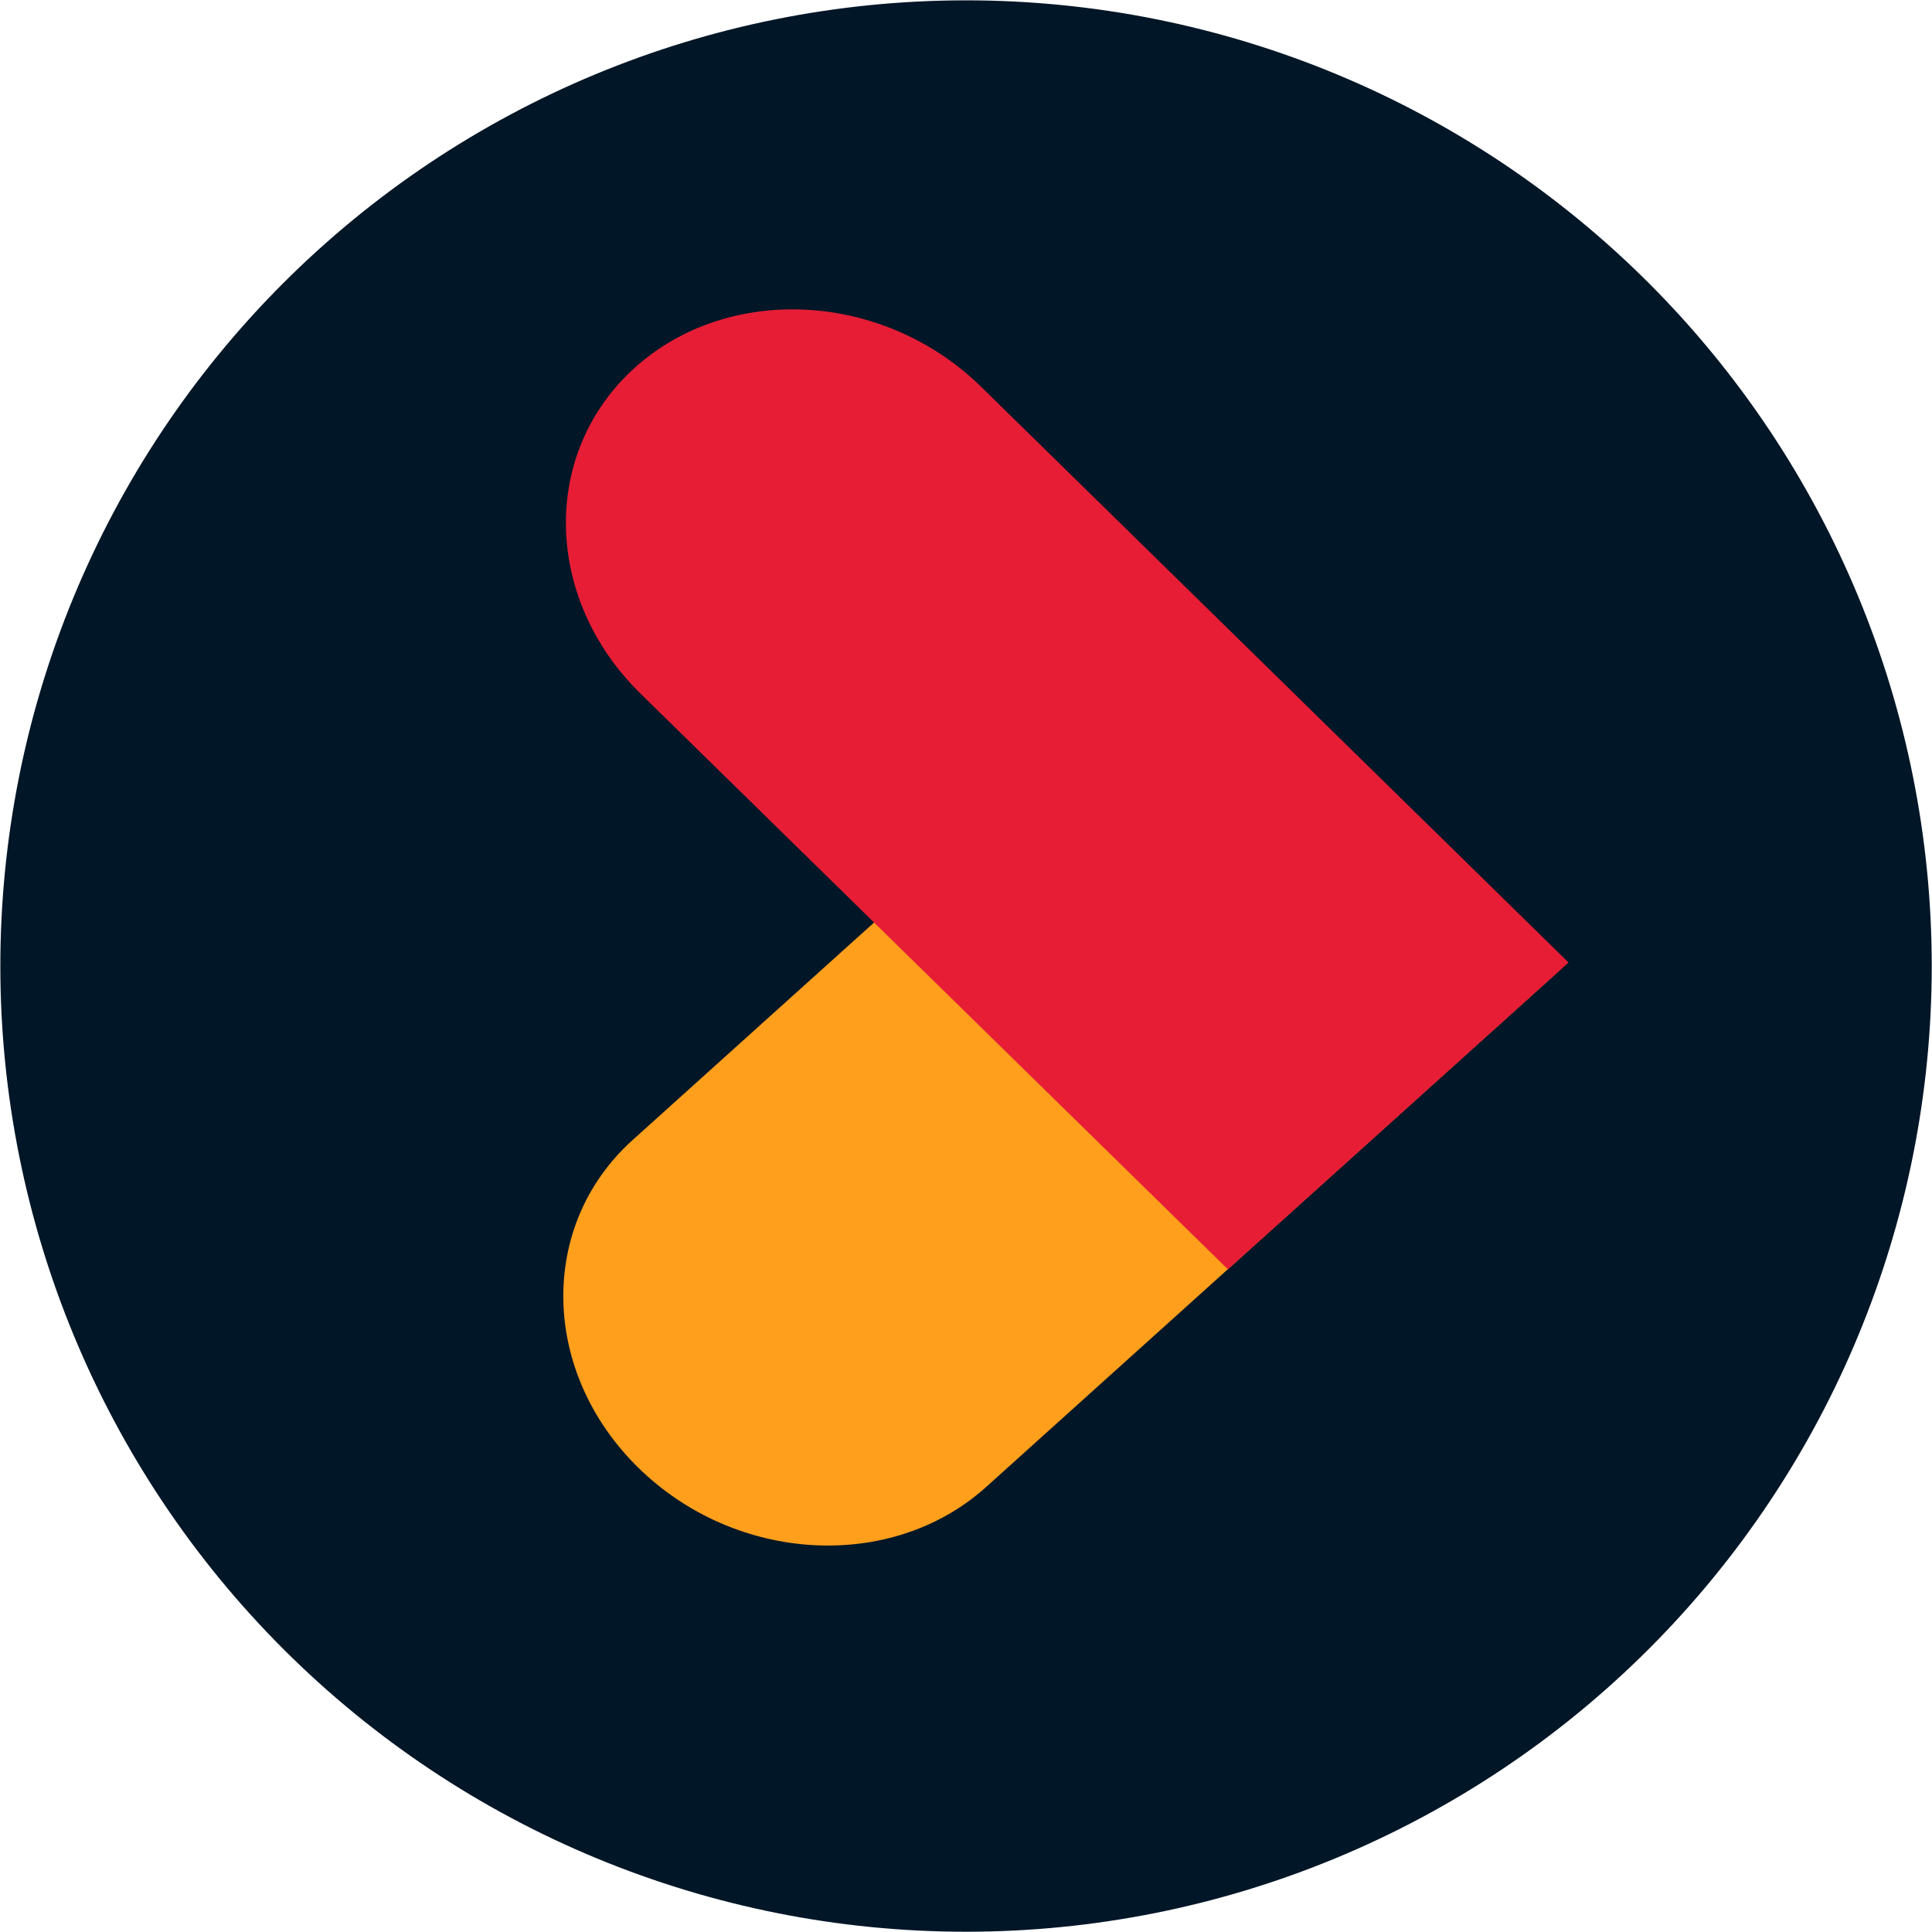
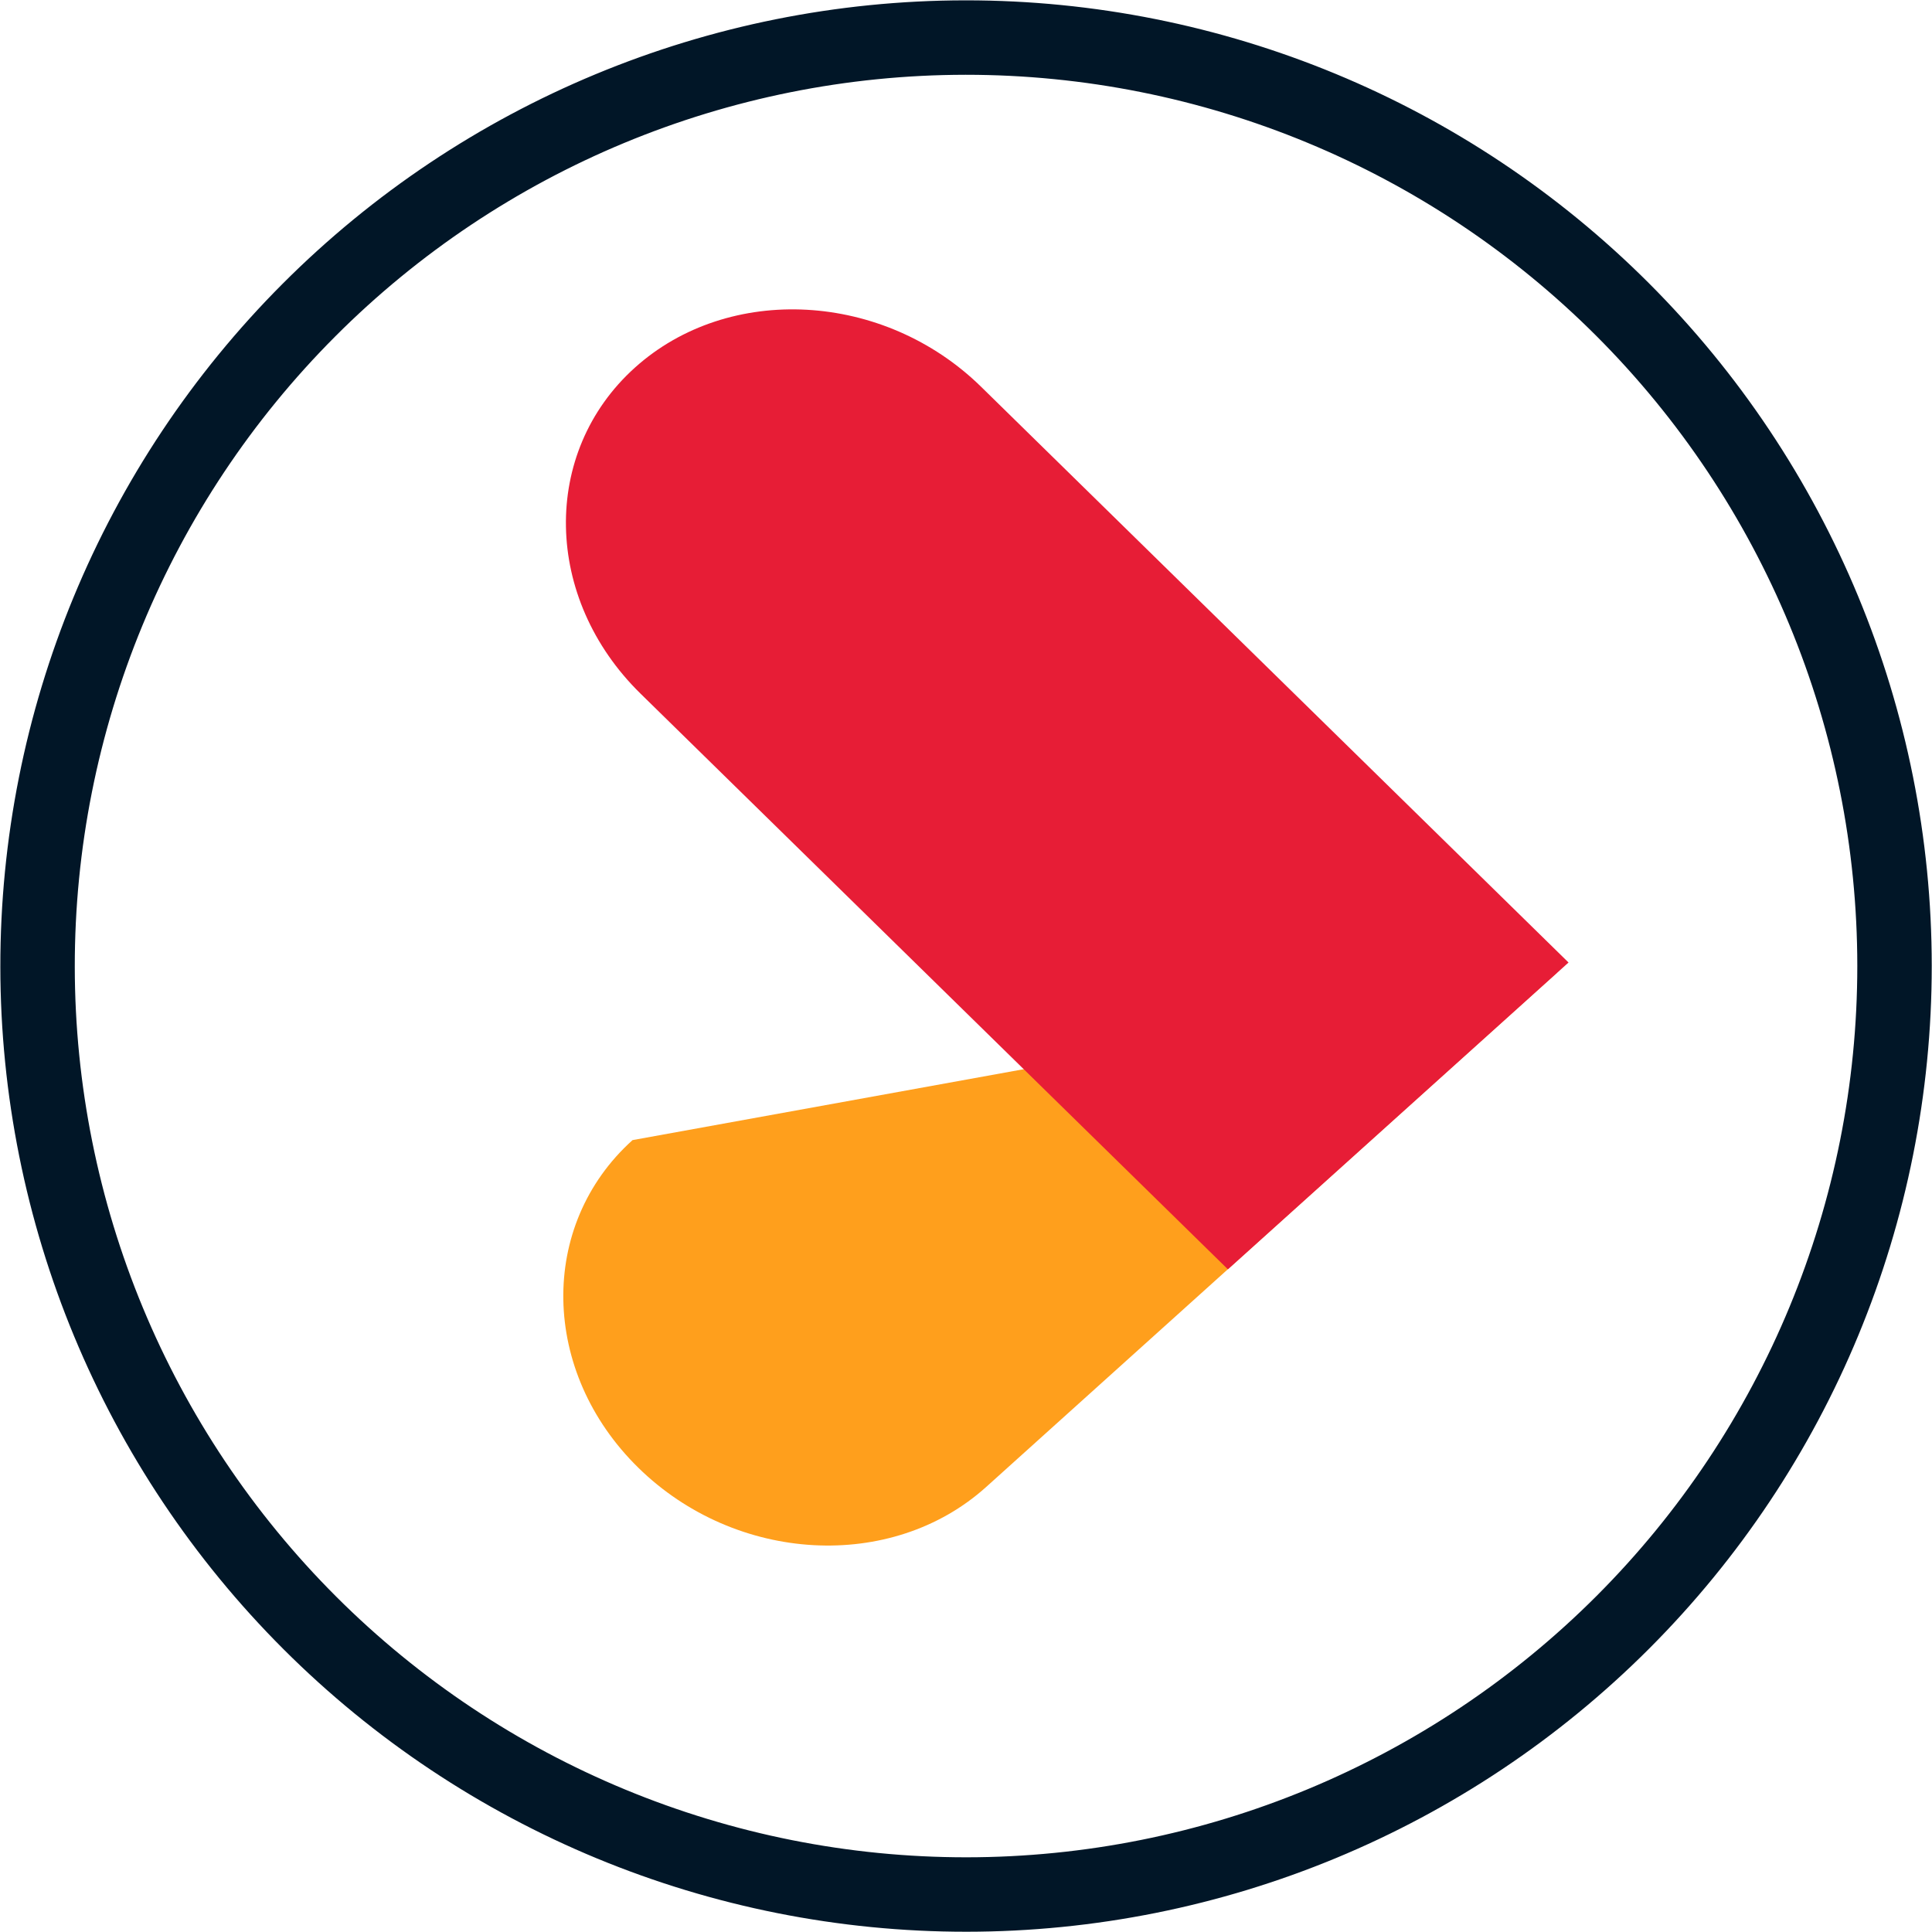
<svg xmlns="http://www.w3.org/2000/svg" width="5452" height="5452" viewBox="0 0 5452 5452" fill="none">
-   <path d="M2726.14 106C3420.91 106.005 4087.23 381.954 4578.57 873.162C5069.91 1364.37 5346.04 2030.62 5346.24 2725.38C5346.43 3420.15 5070.68 4086.55 4579.61 4578.04C4088.55 5069.52 3422.38 5345.84 2727.61 5346.24C2032.84 5346.63 1366.36 5071.07 874.738 4580.15C383.112 4089.22 106.597 3423.13 106.001 2728.37C105.405 2033.6 380.777 1367.04 871.56 875.273C1362.34 383.505 2028.35 106.798 2723.12 106.002" fill="#011627" />
  <path d="M2726.14 106C3420.91 106.005 4087.23 381.954 4578.57 873.162C5069.91 1364.37 5346.04 2030.62 5346.24 2725.38C5346.43 3420.15 5070.68 4086.55 4579.61 4578.04C4088.55 5069.52 3422.38 5345.84 2727.61 5346.24C2032.84 5346.63 1366.36 5071.07 874.738 4580.15C383.112 4089.22 106.597 3423.13 106.001 2728.37C105.405 2033.6 380.777 1367.04 871.56 875.273C1362.34 383.505 2028.35 106.798 2723.12 106.002" stroke="#011627" stroke-width="210.077" stroke-linecap="round" stroke-linejoin="bevel" />
-   <path d="M2783.03 4196.05L4394.51 2744.31L3396.47 1765.58L1784.99 3217.31C1518.29 3457.56 1525.53 3871.43 1801.16 4141.72C2076.74 4411.97 2516.34 4436.31 2783.03 4196.05Z" fill="#FF9F1C" />
+   <path d="M2783.03 4196.05L4394.51 2744.31L1784.99 3217.31C1518.29 3457.56 1525.53 3871.43 1801.16 4141.72C2076.74 4411.97 2516.34 4436.31 2783.03 4196.05Z" fill="#FF9F1C" />
  <path d="M1807.53 1957.37L3465.11 3581.96L4426.32 2716.16L2768.74 1091.57C2494.44 822.722 2056.87 798.564 1791.42 1037.66C1526 1276.73 1533.22 1688.52 1807.53 1957.37Z" fill="#E71D36" />
</svg>